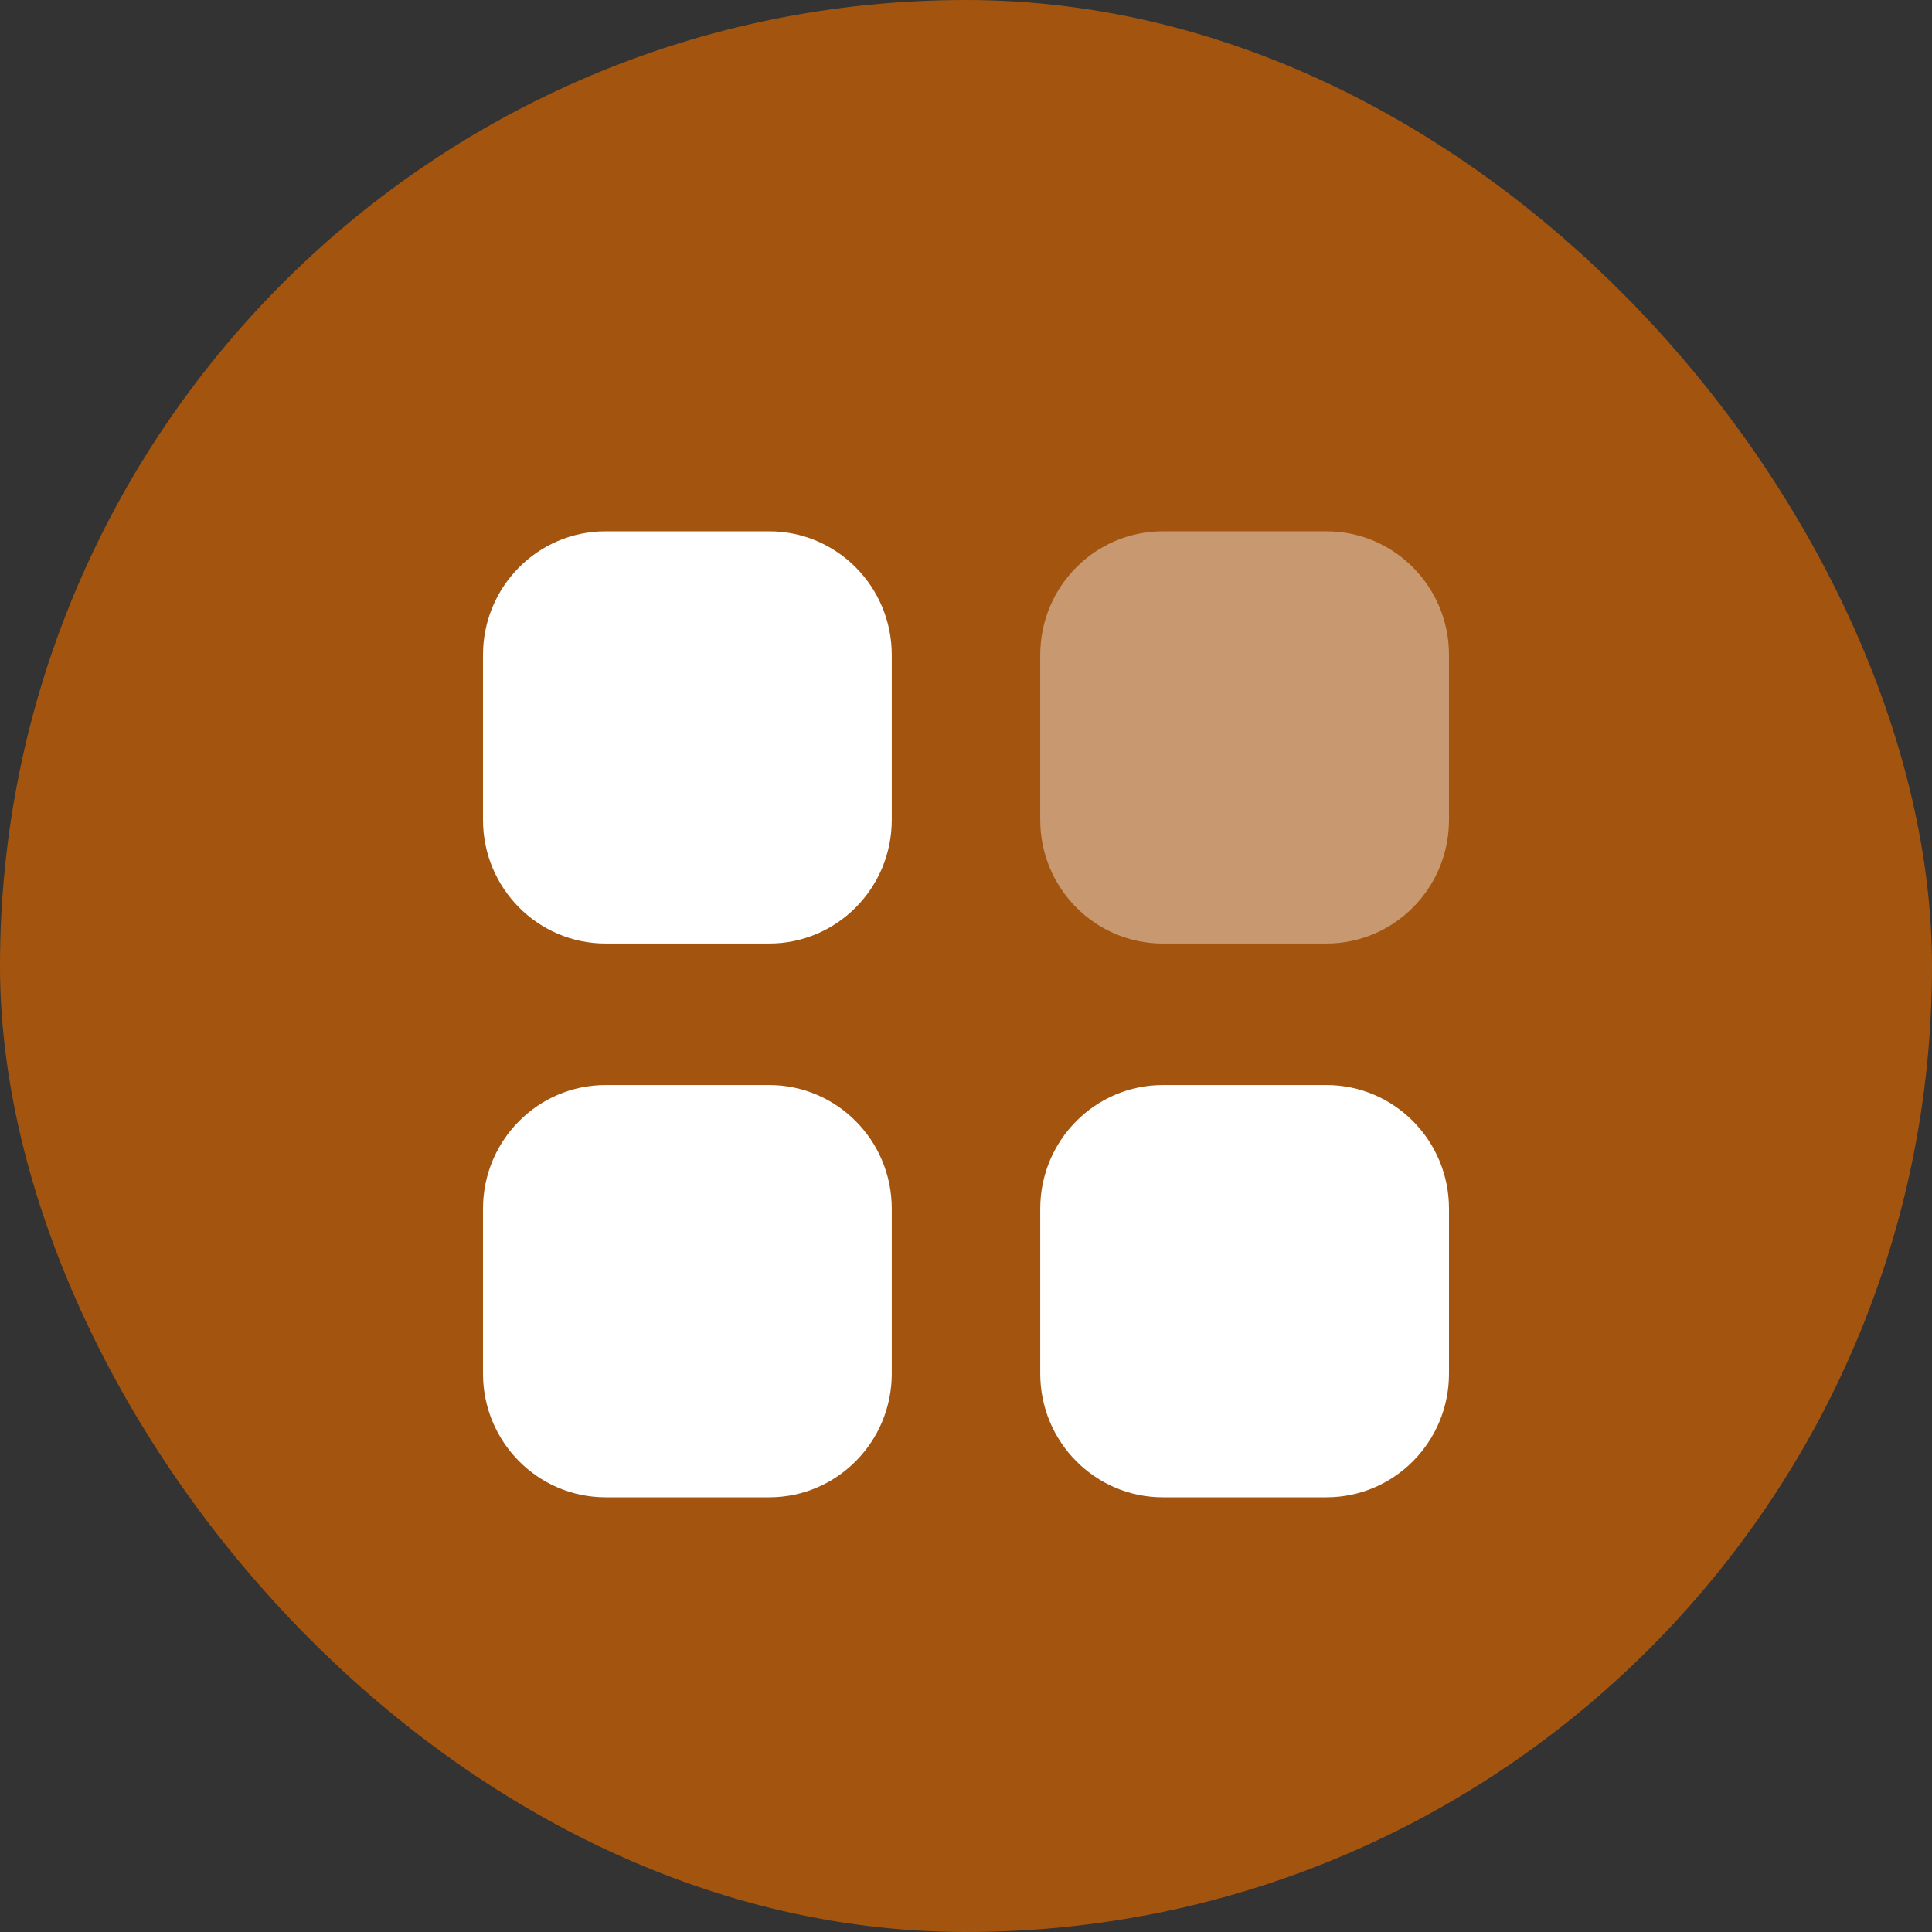
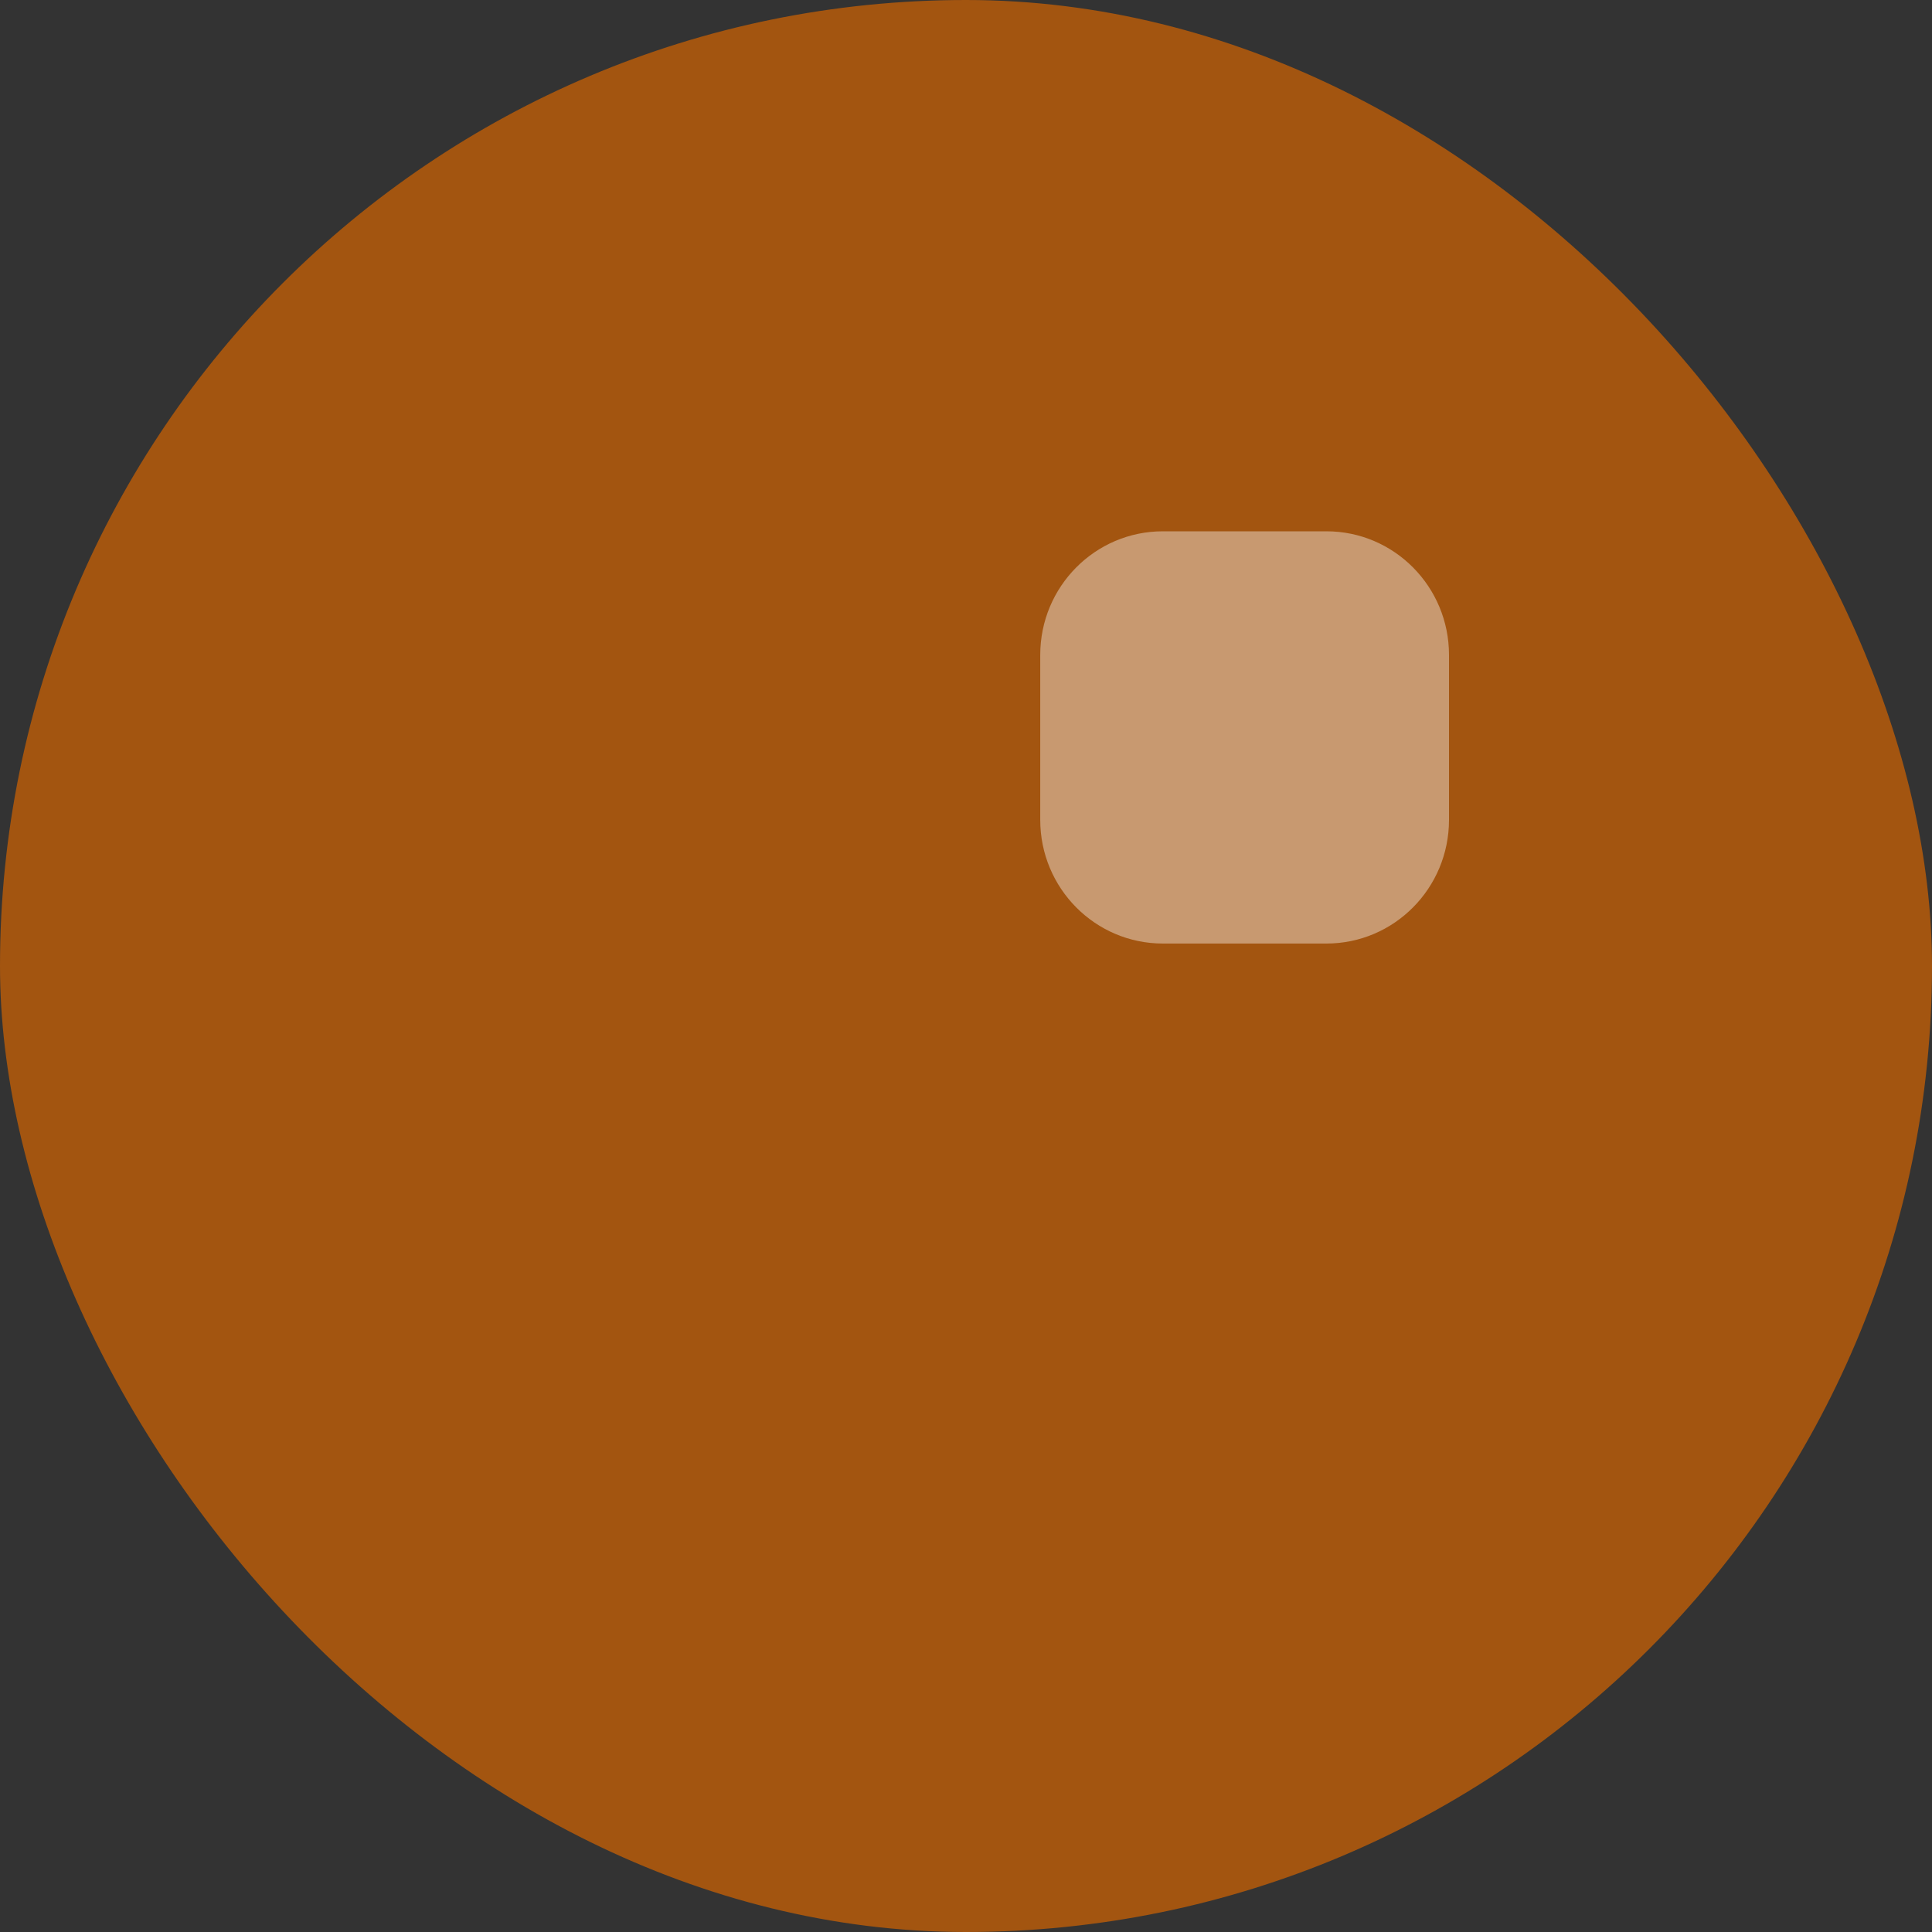
<svg xmlns="http://www.w3.org/2000/svg" width="40" height="40" viewBox="0 0 40 40" fill="none">
  <rect x="0" y="0" width="40" height="40" fill="#333333" stroke="none" />
  <rect width="40" height="40" rx="20" fill="#A35510" />
  <path opacity="0.4" d="M24.076 11H27.462C28.864 11 30 12.146 30 13.56V16.974C30 18.389 28.864 19.535 27.462 19.535H24.076C22.673 19.535 21.537 18.389 21.537 16.974V13.56C21.537 12.146 22.673 11 24.076 11Z" fill="white" />
-   <path fill-rule="evenodd" clip-rule="evenodd" d="M12.539 11H15.925C17.327 11 18.463 12.146 18.463 13.56V16.974C18.463 18.389 17.327 19.535 15.925 19.535H12.539C11.136 19.535 10 18.389 10 16.974V13.56C10 12.146 11.136 11 12.539 11ZM12.539 22.465H15.925C17.327 22.465 18.463 23.611 18.463 25.026V28.44C18.463 29.853 17.327 31 15.925 31H12.539C11.136 31 10 29.853 10 28.44V25.026C10 23.611 11.136 22.465 12.539 22.465ZM27.462 22.465H24.076C22.673 22.465 21.537 23.611 21.537 25.026V28.44C21.537 29.853 22.673 31 24.076 31H27.462C28.864 31 30 29.853 30 28.44V25.026C30 23.611 28.864 22.465 27.462 22.465Z" fill="white" />
</svg>